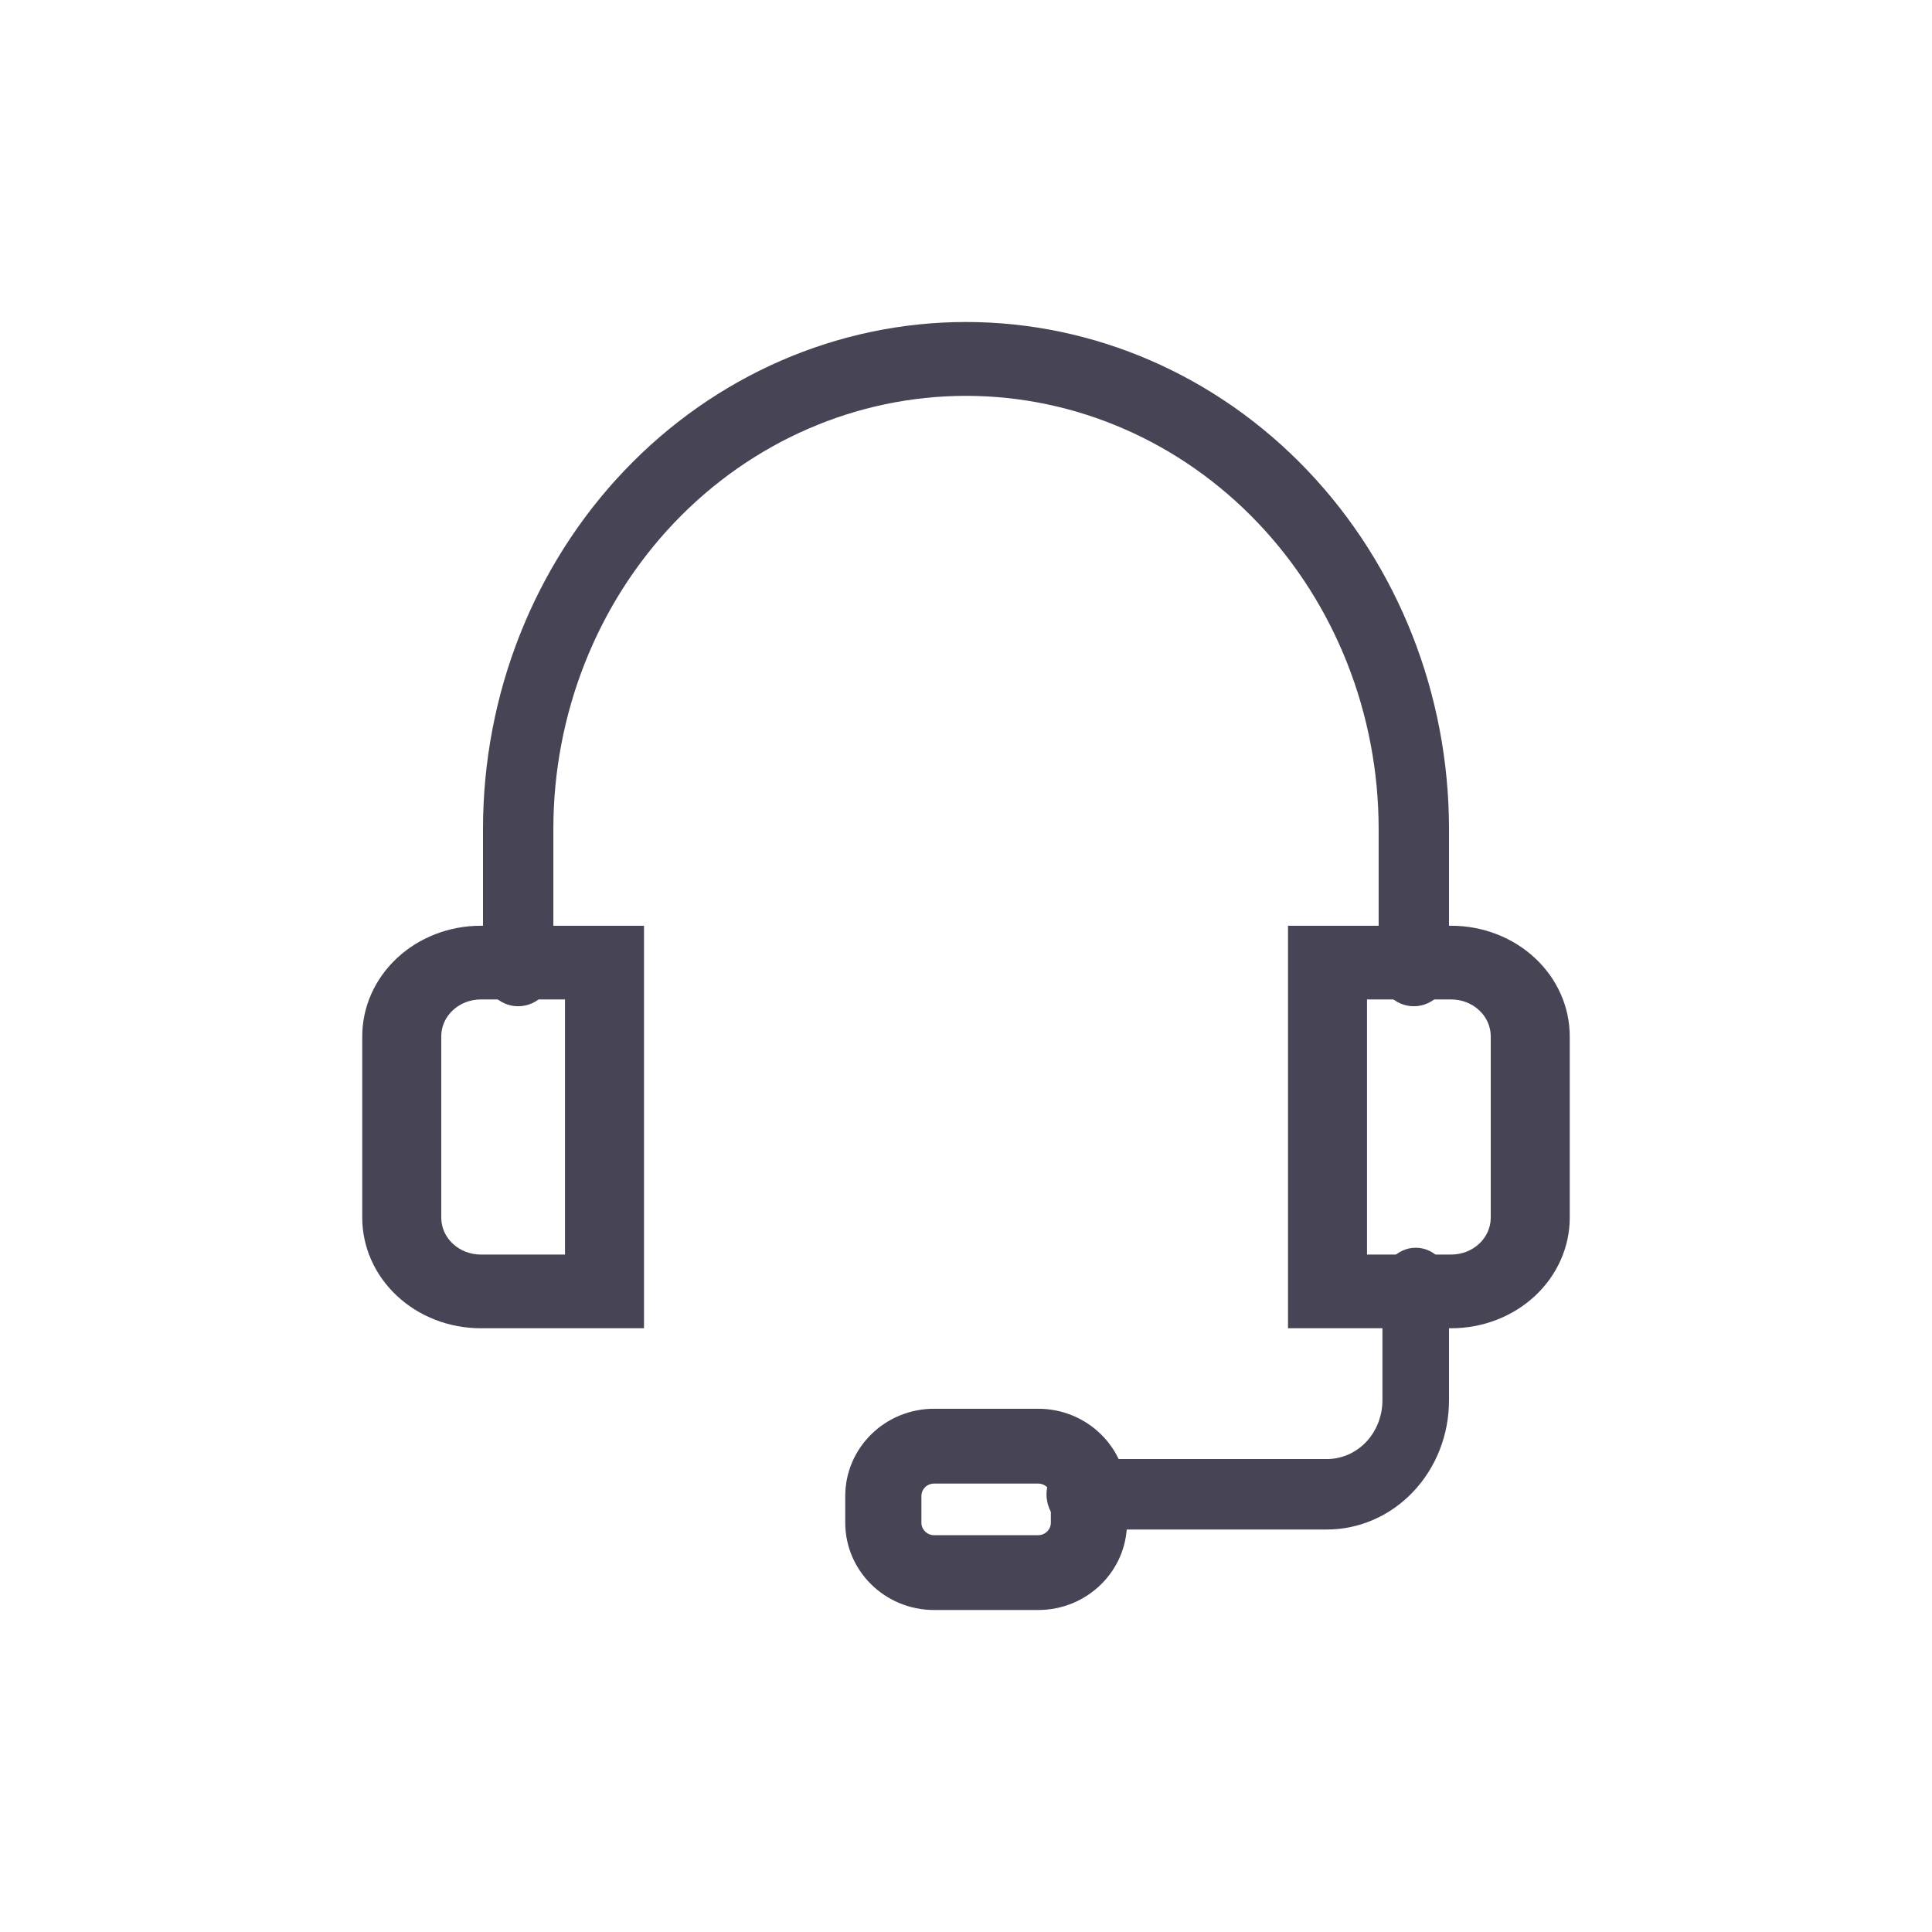
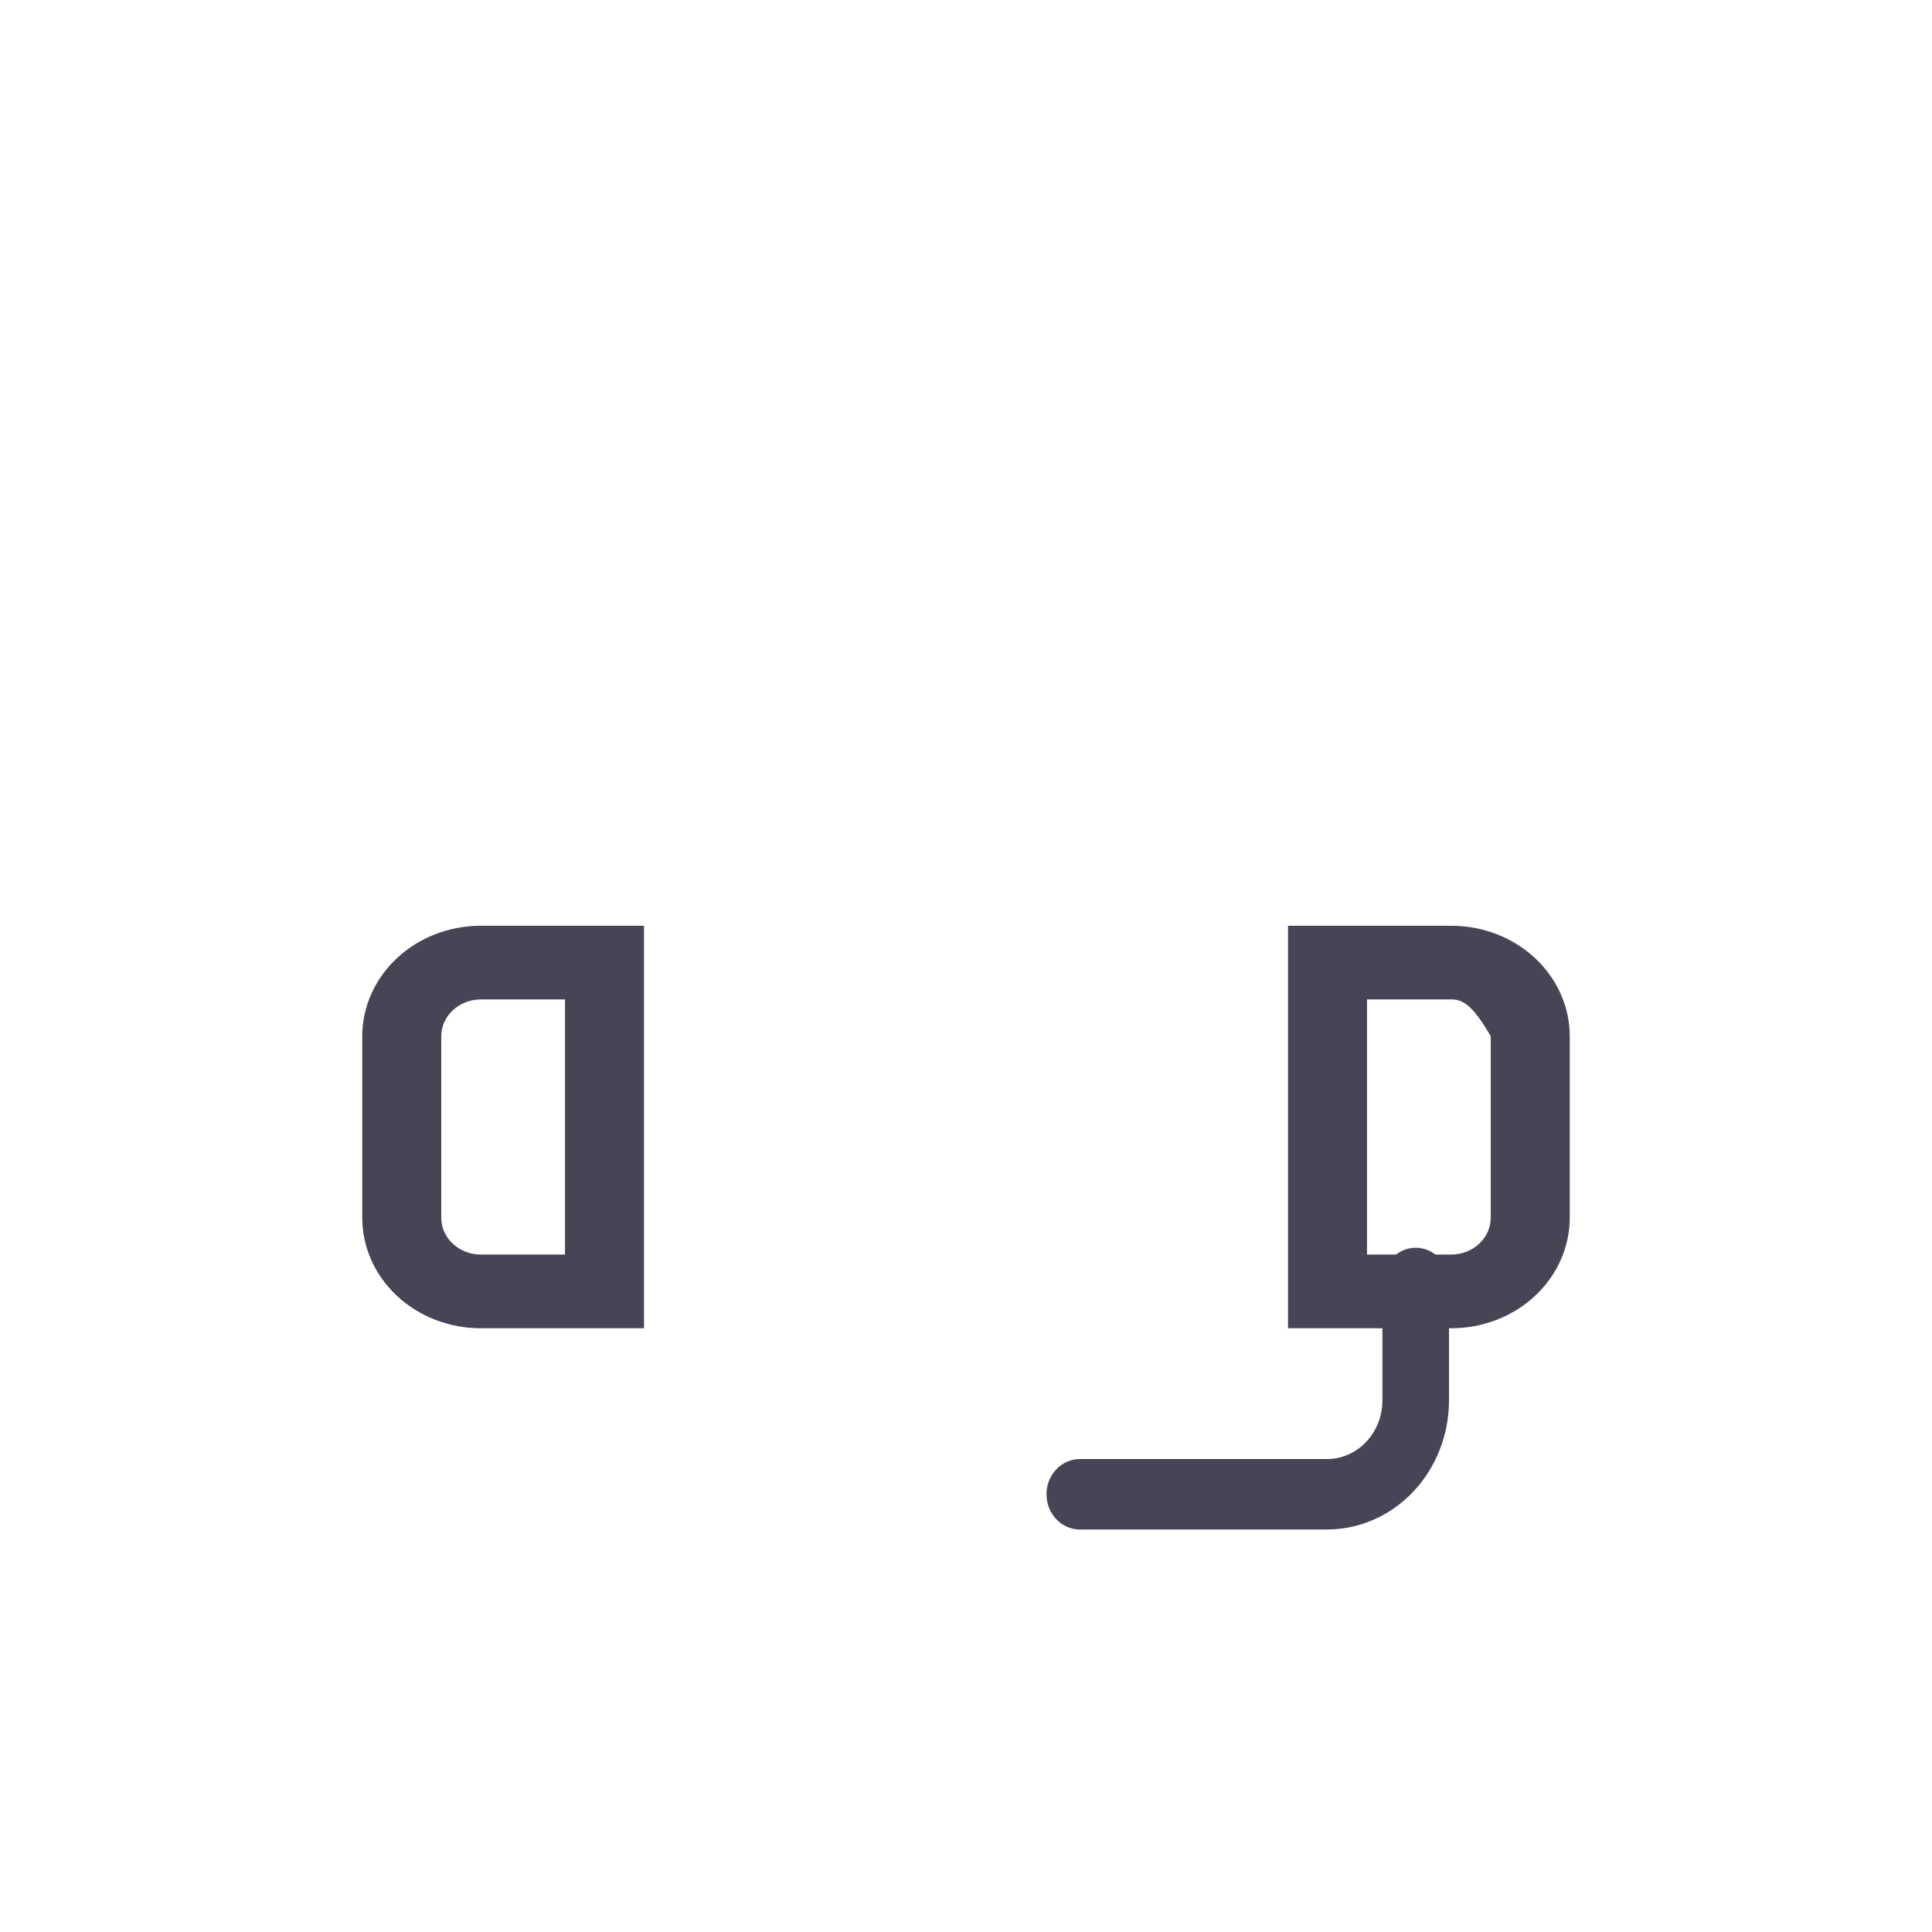
<svg xmlns="http://www.w3.org/2000/svg" width="48" height="48" viewBox="0 0 48 48" fill="none">
  <g id="customer-care-svgrepo-com 1">
-     <path id="Vector (Stroke)" fill-rule="evenodd" clip-rule="evenodd" d="M24 9.835C21.281 9.835 18.674 10.969 16.751 12.987C14.829 15.005 13.748 17.742 13.748 20.596V24.082C13.748 24.589 13.357 25 12.874 25C12.391 25 12 24.589 12 24.082V20.596C12 17.255 13.264 14.051 15.515 11.689C17.765 9.327 20.817 8 24 8C27.183 8 30.235 9.327 32.485 11.689C34.736 14.051 36 17.255 36 20.596V24.082C36 24.589 35.609 25 35.126 25C34.643 25 34.252 24.589 34.252 24.082V20.596C34.252 17.742 33.172 15.005 31.249 12.987C29.326 10.969 26.719 9.835 24 9.835Z" fill="#464455" />
    <path id="Vector (Stroke)_2" fill-rule="evenodd" clip-rule="evenodd" d="M11.944 24.831C11.684 24.831 11.434 24.928 11.25 25.1C11.066 25.271 10.963 25.504 10.963 25.747V30.253C10.963 30.496 11.066 30.729 11.25 30.9C11.434 31.072 11.684 31.169 11.944 31.169H14.037V24.831H11.944ZM9.862 23.805C10.414 23.289 11.163 23 11.944 23H16V33H11.944C11.163 33 10.414 32.711 9.862 32.195C9.31 31.68 9 30.981 9 30.253V25.747C9 25.019 9.31 24.32 9.862 23.805Z" fill="#464455" />
-     <path id="Vector (Stroke)_3" fill-rule="evenodd" clip-rule="evenodd" d="M36.056 31.169C36.316 31.169 36.566 31.072 36.75 30.9C36.934 30.729 37.037 30.496 37.037 30.253V25.747C37.037 25.504 36.934 25.271 36.75 25.1C36.566 24.928 36.316 24.831 36.056 24.831H33.963V31.169H36.056ZM38.138 32.195C37.586 32.711 36.837 33 36.056 33H32V23H36.056C36.837 23 37.586 23.289 38.138 23.805C38.69 24.32 39 25.019 39 25.747V30.253C39 30.981 38.69 31.68 38.138 32.195Z" fill="#464455" />
+     <path id="Vector (Stroke)_3" fill-rule="evenodd" clip-rule="evenodd" d="M36.056 31.169C36.316 31.169 36.566 31.072 36.75 30.9C36.934 30.729 37.037 30.496 37.037 30.253V25.747C36.566 24.928 36.316 24.831 36.056 24.831H33.963V31.169H36.056ZM38.138 32.195C37.586 32.711 36.837 33 36.056 33H32V23H36.056C36.837 23 37.586 23.289 38.138 23.805C38.69 24.32 39 25.019 39 25.747V30.253C39 30.981 38.69 31.68 38.138 32.195Z" fill="#464455" />
    <path id="Vector (Stroke)_4" fill-rule="evenodd" clip-rule="evenodd" d="M35.173 31C35.63 31 36 31.392 36 31.875V34.792C36 35.643 35.681 36.459 35.112 37.06C34.543 37.662 33.772 38 32.968 38H26.827C26.37 38 26 37.608 26 37.125C26 36.642 26.37 36.25 26.827 36.25H32.968C33.334 36.25 33.684 36.096 33.943 35.823C34.201 35.549 34.346 35.178 34.346 34.792V31.875C34.346 31.392 34.716 31 35.173 31Z" fill="#464455" />
-     <path id="Vector (Stroke)_5" fill-rule="evenodd" clip-rule="evenodd" d="M23.207 36.859C23.033 36.859 22.892 36.997 22.892 37.169V37.831C22.892 38.003 23.033 38.141 23.207 38.141H25.793C25.967 38.141 26.108 38.003 26.108 37.831V37.169C26.108 36.997 25.967 36.859 25.793 36.859H23.207ZM21 37.169C21 35.971 21.988 35 23.207 35H25.793C27.012 35 28 35.971 28 37.169V37.831C28 39.029 27.012 40 25.793 40H23.207C21.988 40 21 39.029 21 37.831V37.169Z" fill="#464455" />
  </g>
</svg>